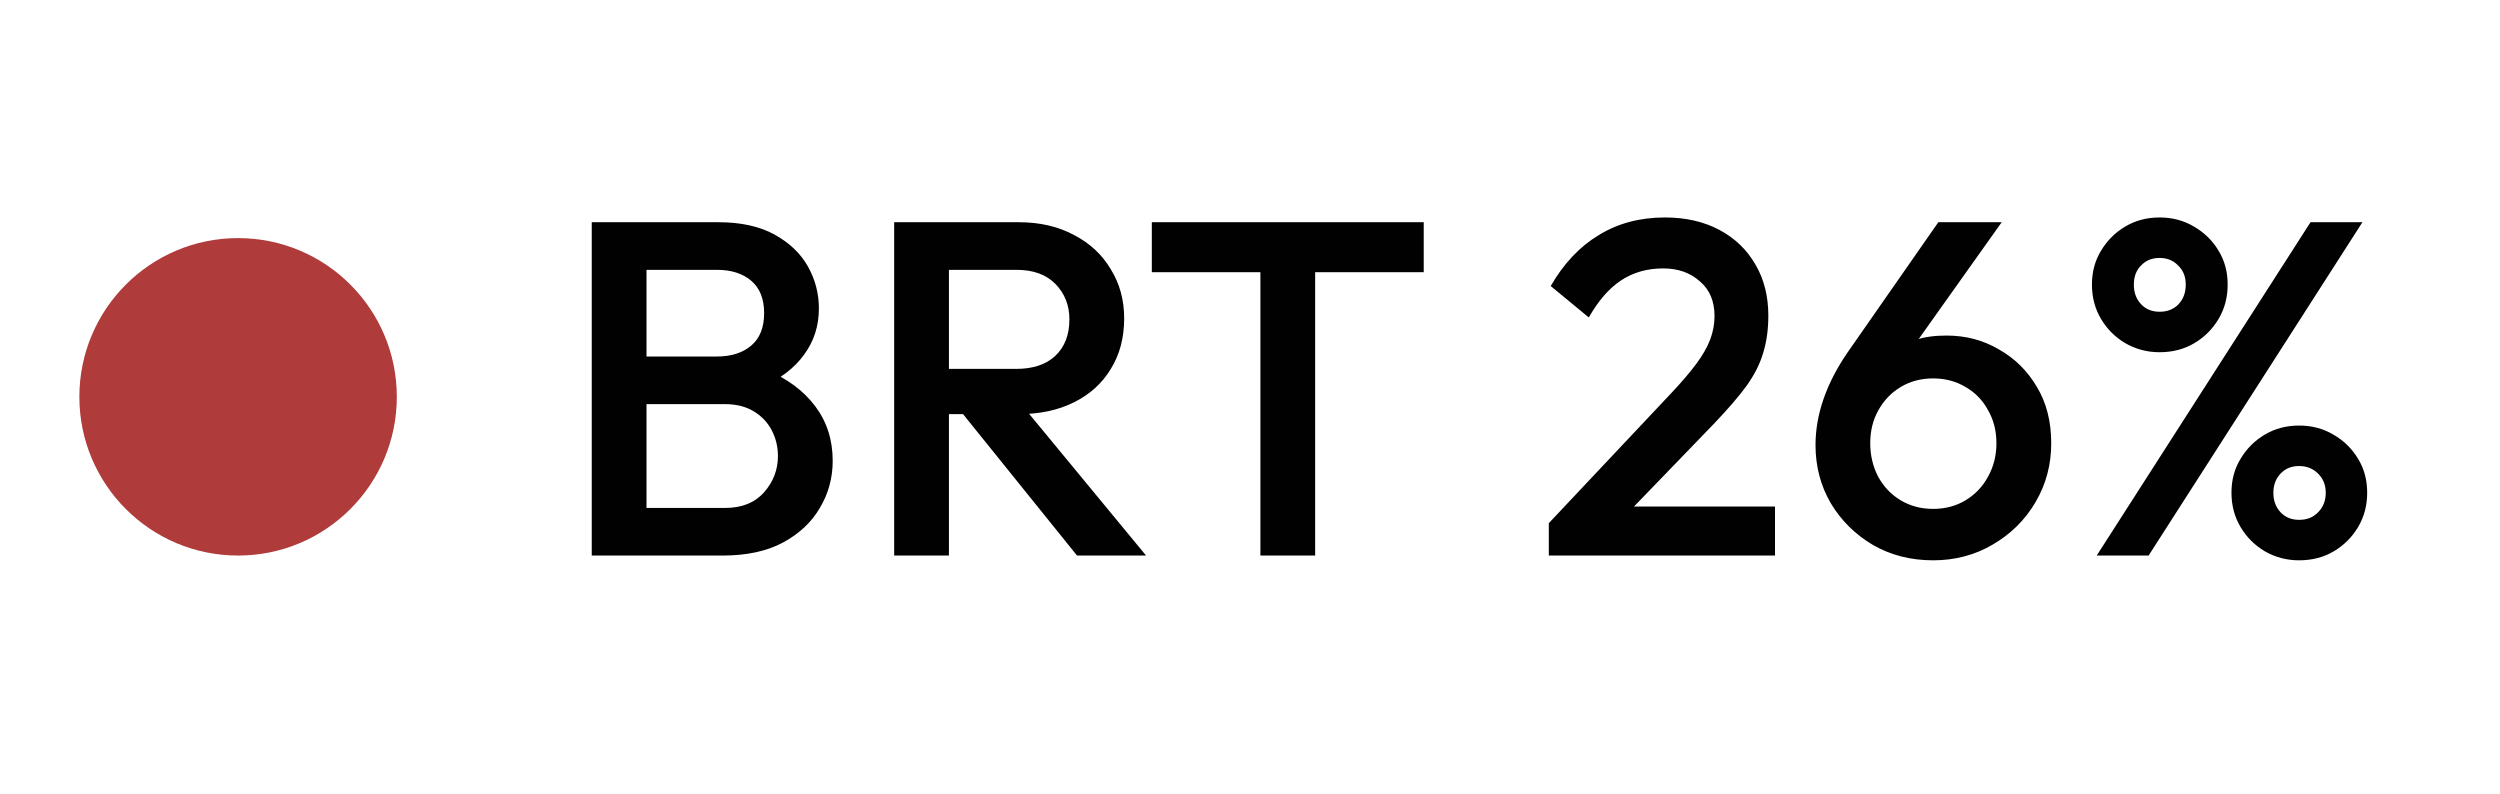
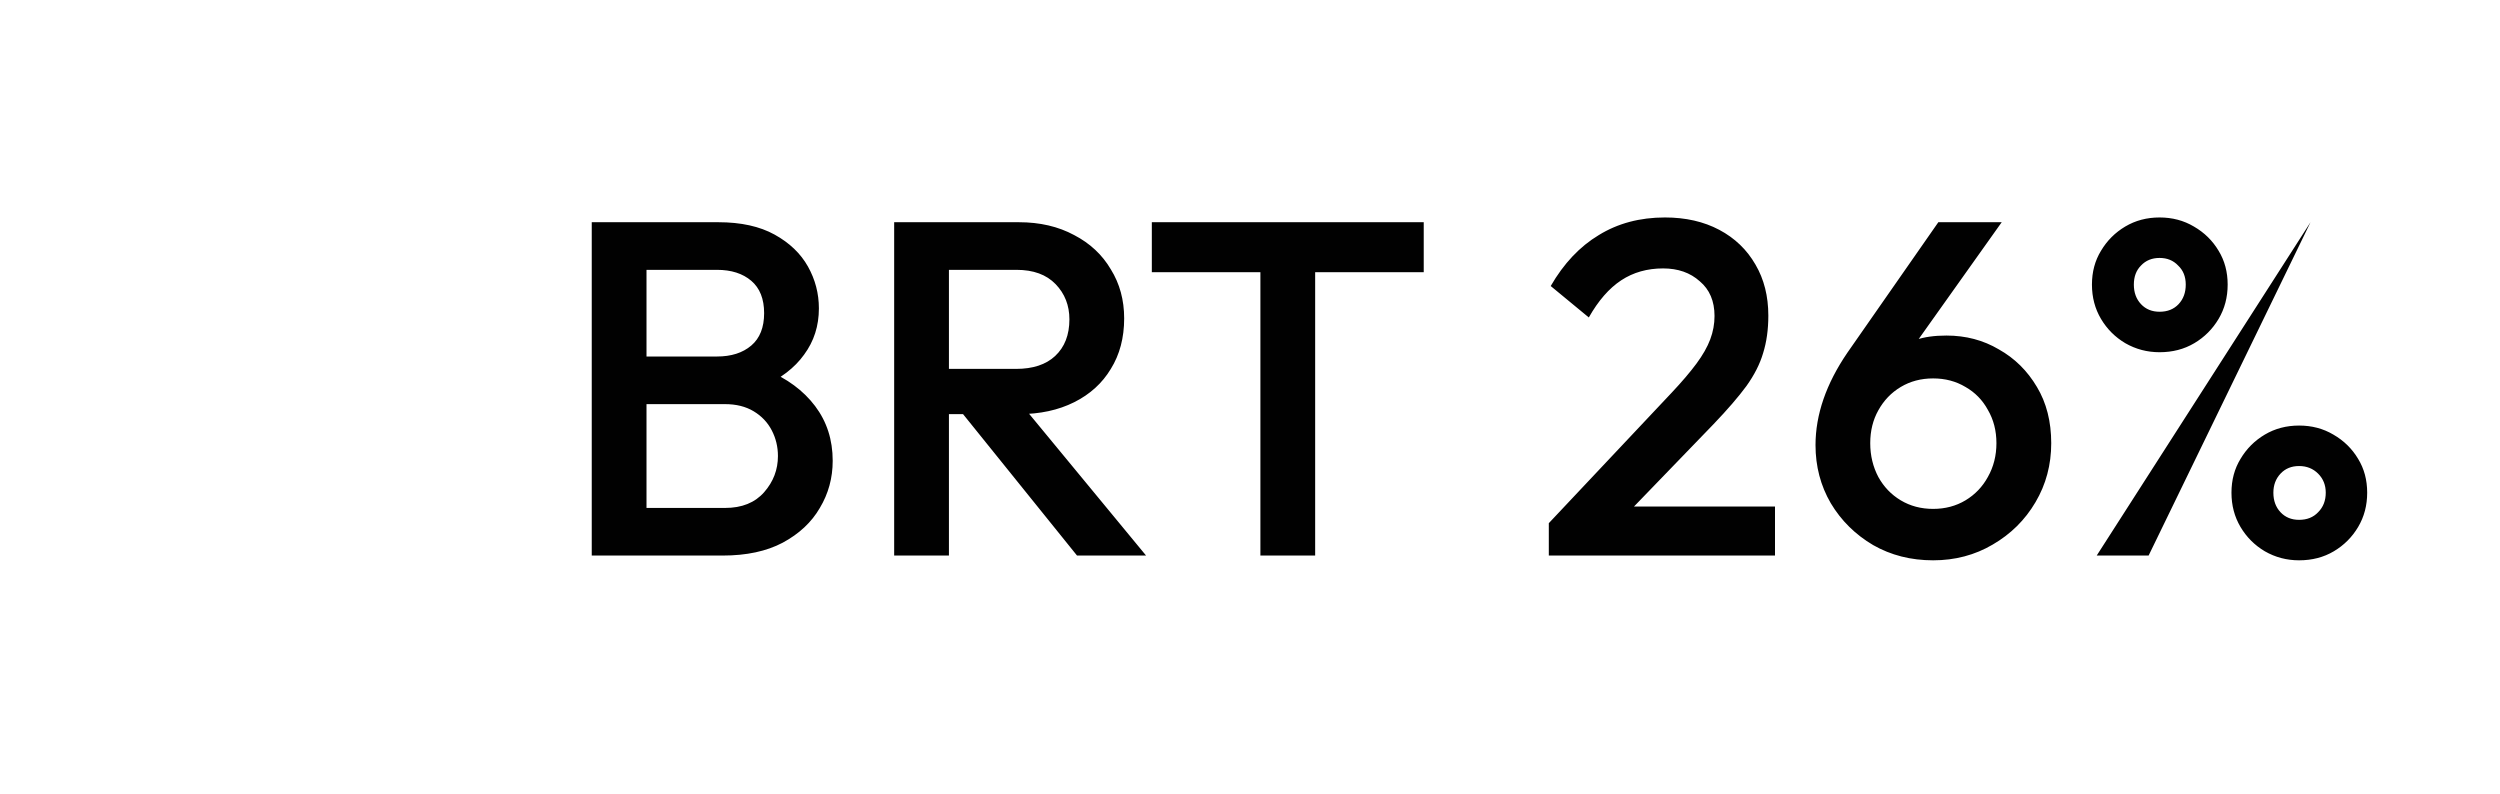
<svg xmlns="http://www.w3.org/2000/svg" width="63" height="20" viewBox="0 0 63 20" fill="none">
-   <circle cx="6" cy="10" r="4" fill="#B03B3B" />
-   <path d="M15.86 14V12.8H18.272C18.696 12.8 19.024 12.668 19.256 12.404C19.488 12.14 19.604 11.836 19.604 11.492C19.604 11.26 19.552 11.044 19.448 10.844C19.344 10.644 19.192 10.484 18.992 10.364C18.792 10.244 18.552 10.184 18.272 10.184H15.86V8.984H18.068C18.428 8.984 18.716 8.892 18.932 8.708C19.148 8.524 19.256 8.252 19.256 7.892C19.256 7.532 19.148 7.26 18.932 7.076C18.716 6.892 18.428 6.8 18.068 6.8H15.86V5.6H18.104C18.672 5.6 19.144 5.704 19.52 5.912C19.896 6.12 20.176 6.388 20.36 6.716C20.544 7.044 20.636 7.396 20.636 7.772C20.636 8.212 20.512 8.6 20.264 8.936C20.024 9.272 19.668 9.544 19.196 9.752L19.304 9.32C19.832 9.536 20.244 9.84 20.54 10.232C20.836 10.624 20.984 11.084 20.984 11.612C20.984 12.044 20.876 12.44 20.66 12.8C20.452 13.16 20.14 13.452 19.724 13.676C19.316 13.892 18.812 14 18.212 14H15.86ZM14.912 14V5.6H16.292V14H14.912ZM23.481 10.436V9.296H25.605C26.029 9.296 26.357 9.188 26.589 8.972C26.829 8.748 26.949 8.44 26.949 8.048C26.949 7.696 26.833 7.4 26.601 7.16C26.369 6.92 26.041 6.8 25.617 6.8H23.481V5.6H25.677C26.205 5.6 26.669 5.708 27.069 5.924C27.469 6.132 27.777 6.42 27.993 6.788C28.217 7.148 28.329 7.56 28.329 8.024C28.329 8.512 28.217 8.936 27.993 9.296C27.777 9.656 27.469 9.936 27.069 10.136C26.669 10.336 26.205 10.436 25.677 10.436H23.481ZM22.533 14V5.6H23.913V14H22.533ZM27.141 14L24.201 10.352L25.485 9.884L28.881 14H27.141ZM31.762 14V5.84H33.142V14H31.762ZM29.026 6.86V5.6H35.878V6.86H29.026ZM39.03 13.184L42.126 9.896C42.382 9.624 42.59 9.38 42.75 9.164C42.91 8.948 43.026 8.744 43.098 8.552C43.17 8.36 43.206 8.164 43.206 7.964C43.206 7.588 43.082 7.296 42.834 7.088C42.594 6.872 42.286 6.764 41.91 6.764C41.51 6.764 41.158 6.864 40.854 7.064C40.55 7.264 40.278 7.576 40.038 8L39.078 7.208C39.406 6.64 39.81 6.212 40.29 5.924C40.77 5.628 41.326 5.48 41.958 5.48C42.478 5.48 42.934 5.584 43.326 5.792C43.718 6 44.022 6.292 44.238 6.668C44.454 7.036 44.562 7.464 44.562 7.952C44.562 8.304 44.518 8.62 44.43 8.9C44.35 9.172 44.21 9.448 44.01 9.728C43.81 10 43.534 10.32 43.182 10.688L40.806 13.148L39.03 13.184ZM39.03 14V13.184L40.218 12.764H44.73V14H39.03ZM48.715 14.12C48.154 14.12 47.651 13.992 47.203 13.736C46.755 13.472 46.398 13.12 46.135 12.68C45.879 12.24 45.751 11.752 45.751 11.216C45.751 10.448 46.019 9.672 46.554 8.888L48.846 5.6H50.443L47.995 9.044L47.49 9.344C47.571 9.16 47.67 9.004 47.791 8.876C47.919 8.74 48.083 8.636 48.282 8.564C48.49 8.492 48.746 8.456 49.05 8.456C49.538 8.456 49.978 8.572 50.37 8.804C50.77 9.028 51.09 9.344 51.331 9.752C51.571 10.152 51.691 10.624 51.691 11.168C51.691 11.712 51.559 12.208 51.294 12.656C51.031 13.104 50.67 13.46 50.215 13.724C49.767 13.988 49.267 14.12 48.715 14.12ZM48.715 12.824C49.019 12.824 49.291 12.752 49.531 12.608C49.77 12.464 49.959 12.268 50.094 12.02C50.239 11.764 50.31 11.48 50.31 11.168C50.31 10.856 50.239 10.576 50.094 10.328C49.959 10.08 49.77 9.888 49.531 9.752C49.291 9.608 49.019 9.536 48.715 9.536C48.41 9.536 48.139 9.608 47.898 9.752C47.658 9.896 47.471 10.092 47.334 10.34C47.199 10.58 47.13 10.856 47.13 11.168C47.13 11.48 47.199 11.764 47.334 12.02C47.471 12.268 47.658 12.464 47.898 12.608C48.139 12.752 48.41 12.824 48.715 12.824ZM54.421 8.876C54.109 8.876 53.821 8.8 53.557 8.648C53.301 8.496 53.097 8.292 52.945 8.036C52.793 7.78 52.717 7.492 52.717 7.172C52.717 6.852 52.793 6.568 52.945 6.32C53.097 6.064 53.301 5.86 53.557 5.708C53.813 5.556 54.101 5.48 54.421 5.48C54.741 5.48 55.029 5.556 55.285 5.708C55.549 5.86 55.757 6.064 55.909 6.32C56.061 6.568 56.137 6.852 56.137 7.172C56.137 7.492 56.061 7.78 55.909 8.036C55.757 8.292 55.553 8.496 55.297 8.648C55.041 8.8 54.749 8.876 54.421 8.876ZM54.421 7.856C54.621 7.856 54.781 7.792 54.901 7.664C55.021 7.536 55.081 7.372 55.081 7.172C55.081 6.972 55.017 6.812 54.889 6.692C54.769 6.564 54.613 6.5 54.421 6.5C54.229 6.5 54.073 6.564 53.953 6.692C53.833 6.812 53.773 6.972 53.773 7.172C53.773 7.372 53.833 7.536 53.953 7.664C54.073 7.792 54.229 7.856 54.421 7.856ZM57.937 14.12C57.625 14.12 57.337 14.044 57.073 13.892C56.817 13.74 56.613 13.536 56.461 13.28C56.309 13.024 56.233 12.736 56.233 12.416C56.233 12.096 56.309 11.812 56.461 11.564C56.613 11.308 56.817 11.104 57.073 10.952C57.329 10.8 57.617 10.724 57.937 10.724C58.257 10.724 58.545 10.8 58.801 10.952C59.065 11.104 59.273 11.308 59.425 11.564C59.577 11.812 59.653 12.096 59.653 12.416C59.653 12.736 59.577 13.024 59.425 13.28C59.273 13.536 59.069 13.74 58.813 13.892C58.557 14.044 58.265 14.12 57.937 14.12ZM57.937 13.1C58.137 13.1 58.297 13.036 58.417 12.908C58.545 12.78 58.609 12.616 58.609 12.416C58.609 12.224 58.545 12.064 58.417 11.936C58.289 11.808 58.129 11.744 57.937 11.744C57.745 11.744 57.589 11.808 57.469 11.936C57.349 12.064 57.289 12.224 57.289 12.416C57.289 12.616 57.349 12.78 57.469 12.908C57.589 13.036 57.745 13.1 57.937 13.1ZM52.837 14L58.225 5.6H59.533L54.145 14H52.837Z" fill="#010101" />
+   <path d="M15.86 14V12.8H18.272C18.696 12.8 19.024 12.668 19.256 12.404C19.488 12.14 19.604 11.836 19.604 11.492C19.604 11.26 19.552 11.044 19.448 10.844C19.344 10.644 19.192 10.484 18.992 10.364C18.792 10.244 18.552 10.184 18.272 10.184H15.86V8.984H18.068C18.428 8.984 18.716 8.892 18.932 8.708C19.148 8.524 19.256 8.252 19.256 7.892C19.256 7.532 19.148 7.26 18.932 7.076C18.716 6.892 18.428 6.8 18.068 6.8H15.86V5.6H18.104C18.672 5.6 19.144 5.704 19.52 5.912C19.896 6.12 20.176 6.388 20.36 6.716C20.544 7.044 20.636 7.396 20.636 7.772C20.636 8.212 20.512 8.6 20.264 8.936C20.024 9.272 19.668 9.544 19.196 9.752L19.304 9.32C19.832 9.536 20.244 9.84 20.54 10.232C20.836 10.624 20.984 11.084 20.984 11.612C20.984 12.044 20.876 12.44 20.66 12.8C20.452 13.16 20.14 13.452 19.724 13.676C19.316 13.892 18.812 14 18.212 14H15.86ZM14.912 14V5.6H16.292V14H14.912ZM23.481 10.436V9.296H25.605C26.029 9.296 26.357 9.188 26.589 8.972C26.829 8.748 26.949 8.44 26.949 8.048C26.949 7.696 26.833 7.4 26.601 7.16C26.369 6.92 26.041 6.8 25.617 6.8H23.481V5.6H25.677C26.205 5.6 26.669 5.708 27.069 5.924C27.469 6.132 27.777 6.42 27.993 6.788C28.217 7.148 28.329 7.56 28.329 8.024C28.329 8.512 28.217 8.936 27.993 9.296C27.777 9.656 27.469 9.936 27.069 10.136C26.669 10.336 26.205 10.436 25.677 10.436H23.481ZM22.533 14V5.6H23.913V14H22.533ZM27.141 14L24.201 10.352L25.485 9.884L28.881 14H27.141ZM31.762 14V5.84H33.142V14H31.762ZM29.026 6.86V5.6H35.878V6.86H29.026ZM39.03 13.184L42.126 9.896C42.382 9.624 42.59 9.38 42.75 9.164C42.91 8.948 43.026 8.744 43.098 8.552C43.17 8.36 43.206 8.164 43.206 7.964C43.206 7.588 43.082 7.296 42.834 7.088C42.594 6.872 42.286 6.764 41.91 6.764C41.51 6.764 41.158 6.864 40.854 7.064C40.55 7.264 40.278 7.576 40.038 8L39.078 7.208C39.406 6.64 39.81 6.212 40.29 5.924C40.77 5.628 41.326 5.48 41.958 5.48C42.478 5.48 42.934 5.584 43.326 5.792C43.718 6 44.022 6.292 44.238 6.668C44.454 7.036 44.562 7.464 44.562 7.952C44.562 8.304 44.518 8.62 44.43 8.9C44.35 9.172 44.21 9.448 44.01 9.728C43.81 10 43.534 10.32 43.182 10.688L40.806 13.148L39.03 13.184ZM39.03 14V13.184L40.218 12.764H44.73V14H39.03ZM48.715 14.12C48.154 14.12 47.651 13.992 47.203 13.736C46.755 13.472 46.398 13.12 46.135 12.68C45.879 12.24 45.751 11.752 45.751 11.216C45.751 10.448 46.019 9.672 46.554 8.888L48.846 5.6H50.443L47.995 9.044L47.49 9.344C47.571 9.16 47.67 9.004 47.791 8.876C47.919 8.74 48.083 8.636 48.282 8.564C48.49 8.492 48.746 8.456 49.05 8.456C49.538 8.456 49.978 8.572 50.37 8.804C50.77 9.028 51.09 9.344 51.331 9.752C51.571 10.152 51.691 10.624 51.691 11.168C51.691 11.712 51.559 12.208 51.294 12.656C51.031 13.104 50.67 13.46 50.215 13.724C49.767 13.988 49.267 14.12 48.715 14.12ZM48.715 12.824C49.019 12.824 49.291 12.752 49.531 12.608C49.77 12.464 49.959 12.268 50.094 12.02C50.239 11.764 50.31 11.48 50.31 11.168C50.31 10.856 50.239 10.576 50.094 10.328C49.959 10.08 49.77 9.888 49.531 9.752C49.291 9.608 49.019 9.536 48.715 9.536C48.41 9.536 48.139 9.608 47.898 9.752C47.658 9.896 47.471 10.092 47.334 10.34C47.199 10.58 47.13 10.856 47.13 11.168C47.13 11.48 47.199 11.764 47.334 12.02C47.471 12.268 47.658 12.464 47.898 12.608C48.139 12.752 48.41 12.824 48.715 12.824ZM54.421 8.876C54.109 8.876 53.821 8.8 53.557 8.648C53.301 8.496 53.097 8.292 52.945 8.036C52.793 7.78 52.717 7.492 52.717 7.172C52.717 6.852 52.793 6.568 52.945 6.32C53.097 6.064 53.301 5.86 53.557 5.708C53.813 5.556 54.101 5.48 54.421 5.48C54.741 5.48 55.029 5.556 55.285 5.708C55.549 5.86 55.757 6.064 55.909 6.32C56.061 6.568 56.137 6.852 56.137 7.172C56.137 7.492 56.061 7.78 55.909 8.036C55.757 8.292 55.553 8.496 55.297 8.648C55.041 8.8 54.749 8.876 54.421 8.876ZM54.421 7.856C54.621 7.856 54.781 7.792 54.901 7.664C55.021 7.536 55.081 7.372 55.081 7.172C55.081 6.972 55.017 6.812 54.889 6.692C54.769 6.564 54.613 6.5 54.421 6.5C54.229 6.5 54.073 6.564 53.953 6.692C53.833 6.812 53.773 6.972 53.773 7.172C53.773 7.372 53.833 7.536 53.953 7.664C54.073 7.792 54.229 7.856 54.421 7.856ZM57.937 14.12C57.625 14.12 57.337 14.044 57.073 13.892C56.817 13.74 56.613 13.536 56.461 13.28C56.309 13.024 56.233 12.736 56.233 12.416C56.233 12.096 56.309 11.812 56.461 11.564C56.613 11.308 56.817 11.104 57.073 10.952C57.329 10.8 57.617 10.724 57.937 10.724C58.257 10.724 58.545 10.8 58.801 10.952C59.065 11.104 59.273 11.308 59.425 11.564C59.577 11.812 59.653 12.096 59.653 12.416C59.653 12.736 59.577 13.024 59.425 13.28C59.273 13.536 59.069 13.74 58.813 13.892C58.557 14.044 58.265 14.12 57.937 14.12ZM57.937 13.1C58.137 13.1 58.297 13.036 58.417 12.908C58.545 12.78 58.609 12.616 58.609 12.416C58.609 12.224 58.545 12.064 58.417 11.936C58.289 11.808 58.129 11.744 57.937 11.744C57.745 11.744 57.589 11.808 57.469 11.936C57.349 12.064 57.289 12.224 57.289 12.416C57.289 12.616 57.349 12.78 57.469 12.908C57.589 13.036 57.745 13.1 57.937 13.1ZM52.837 14L58.225 5.6L54.145 14H52.837Z" fill="#010101" />
</svg>